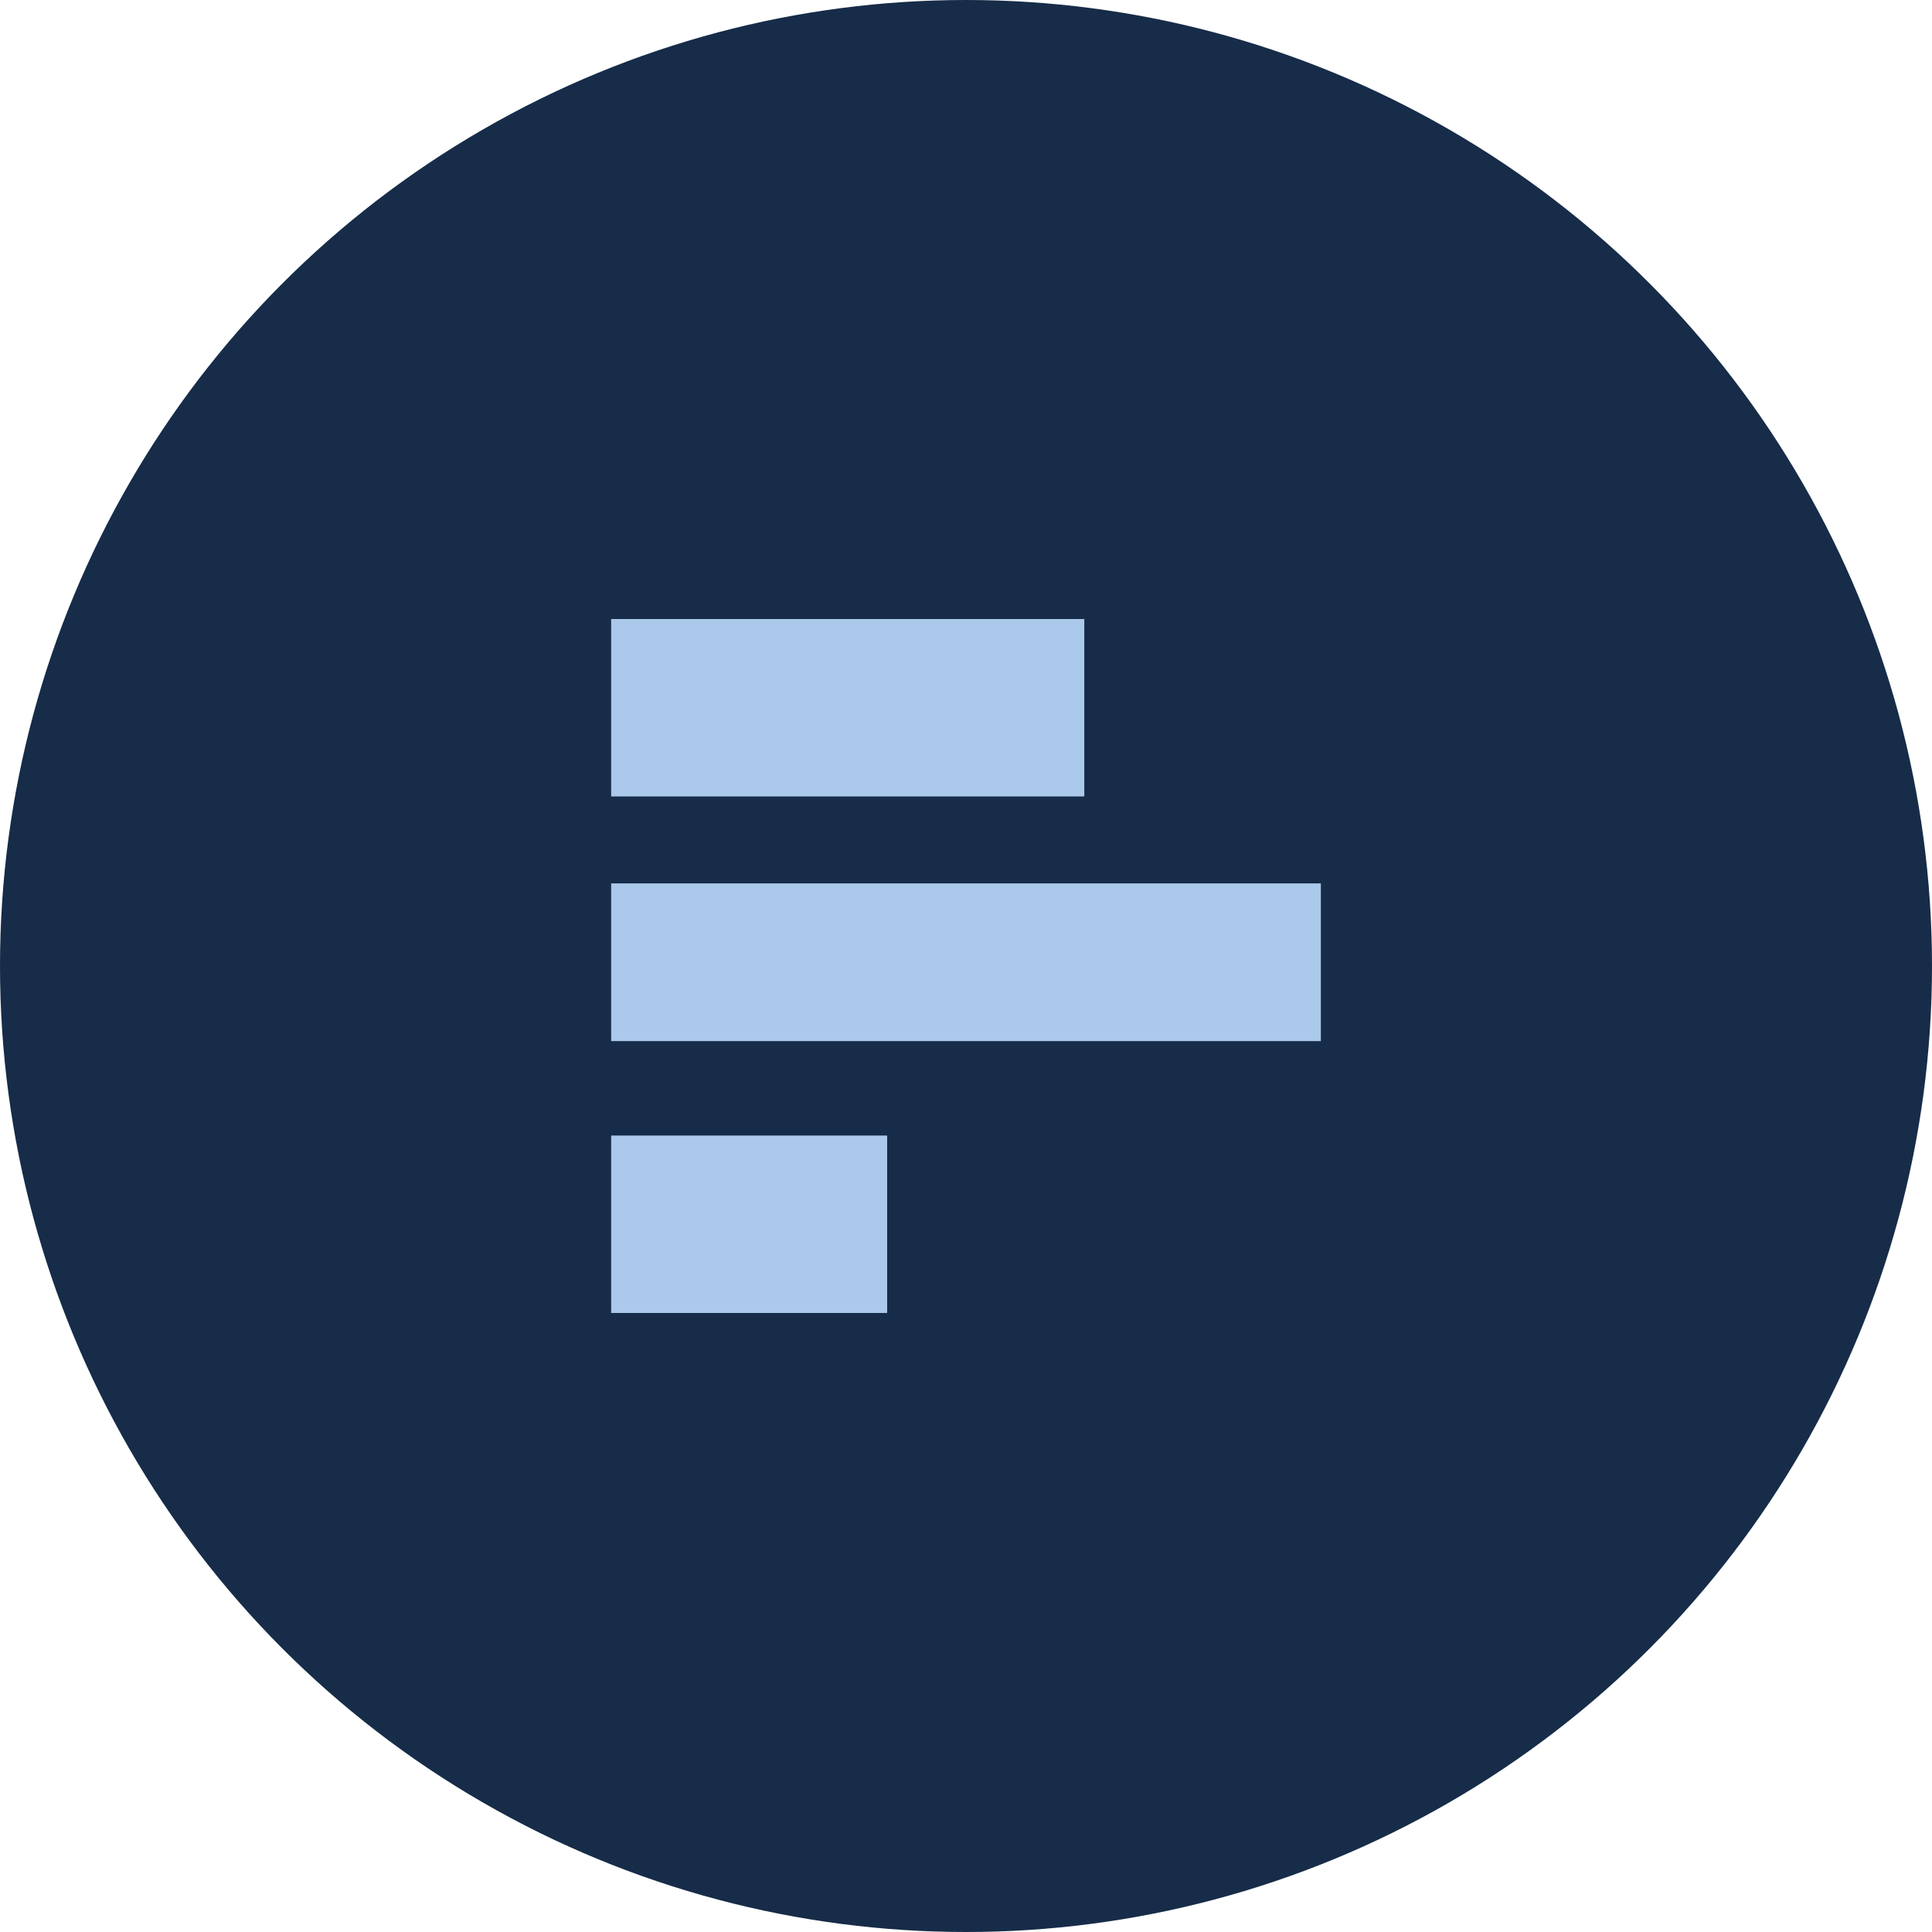
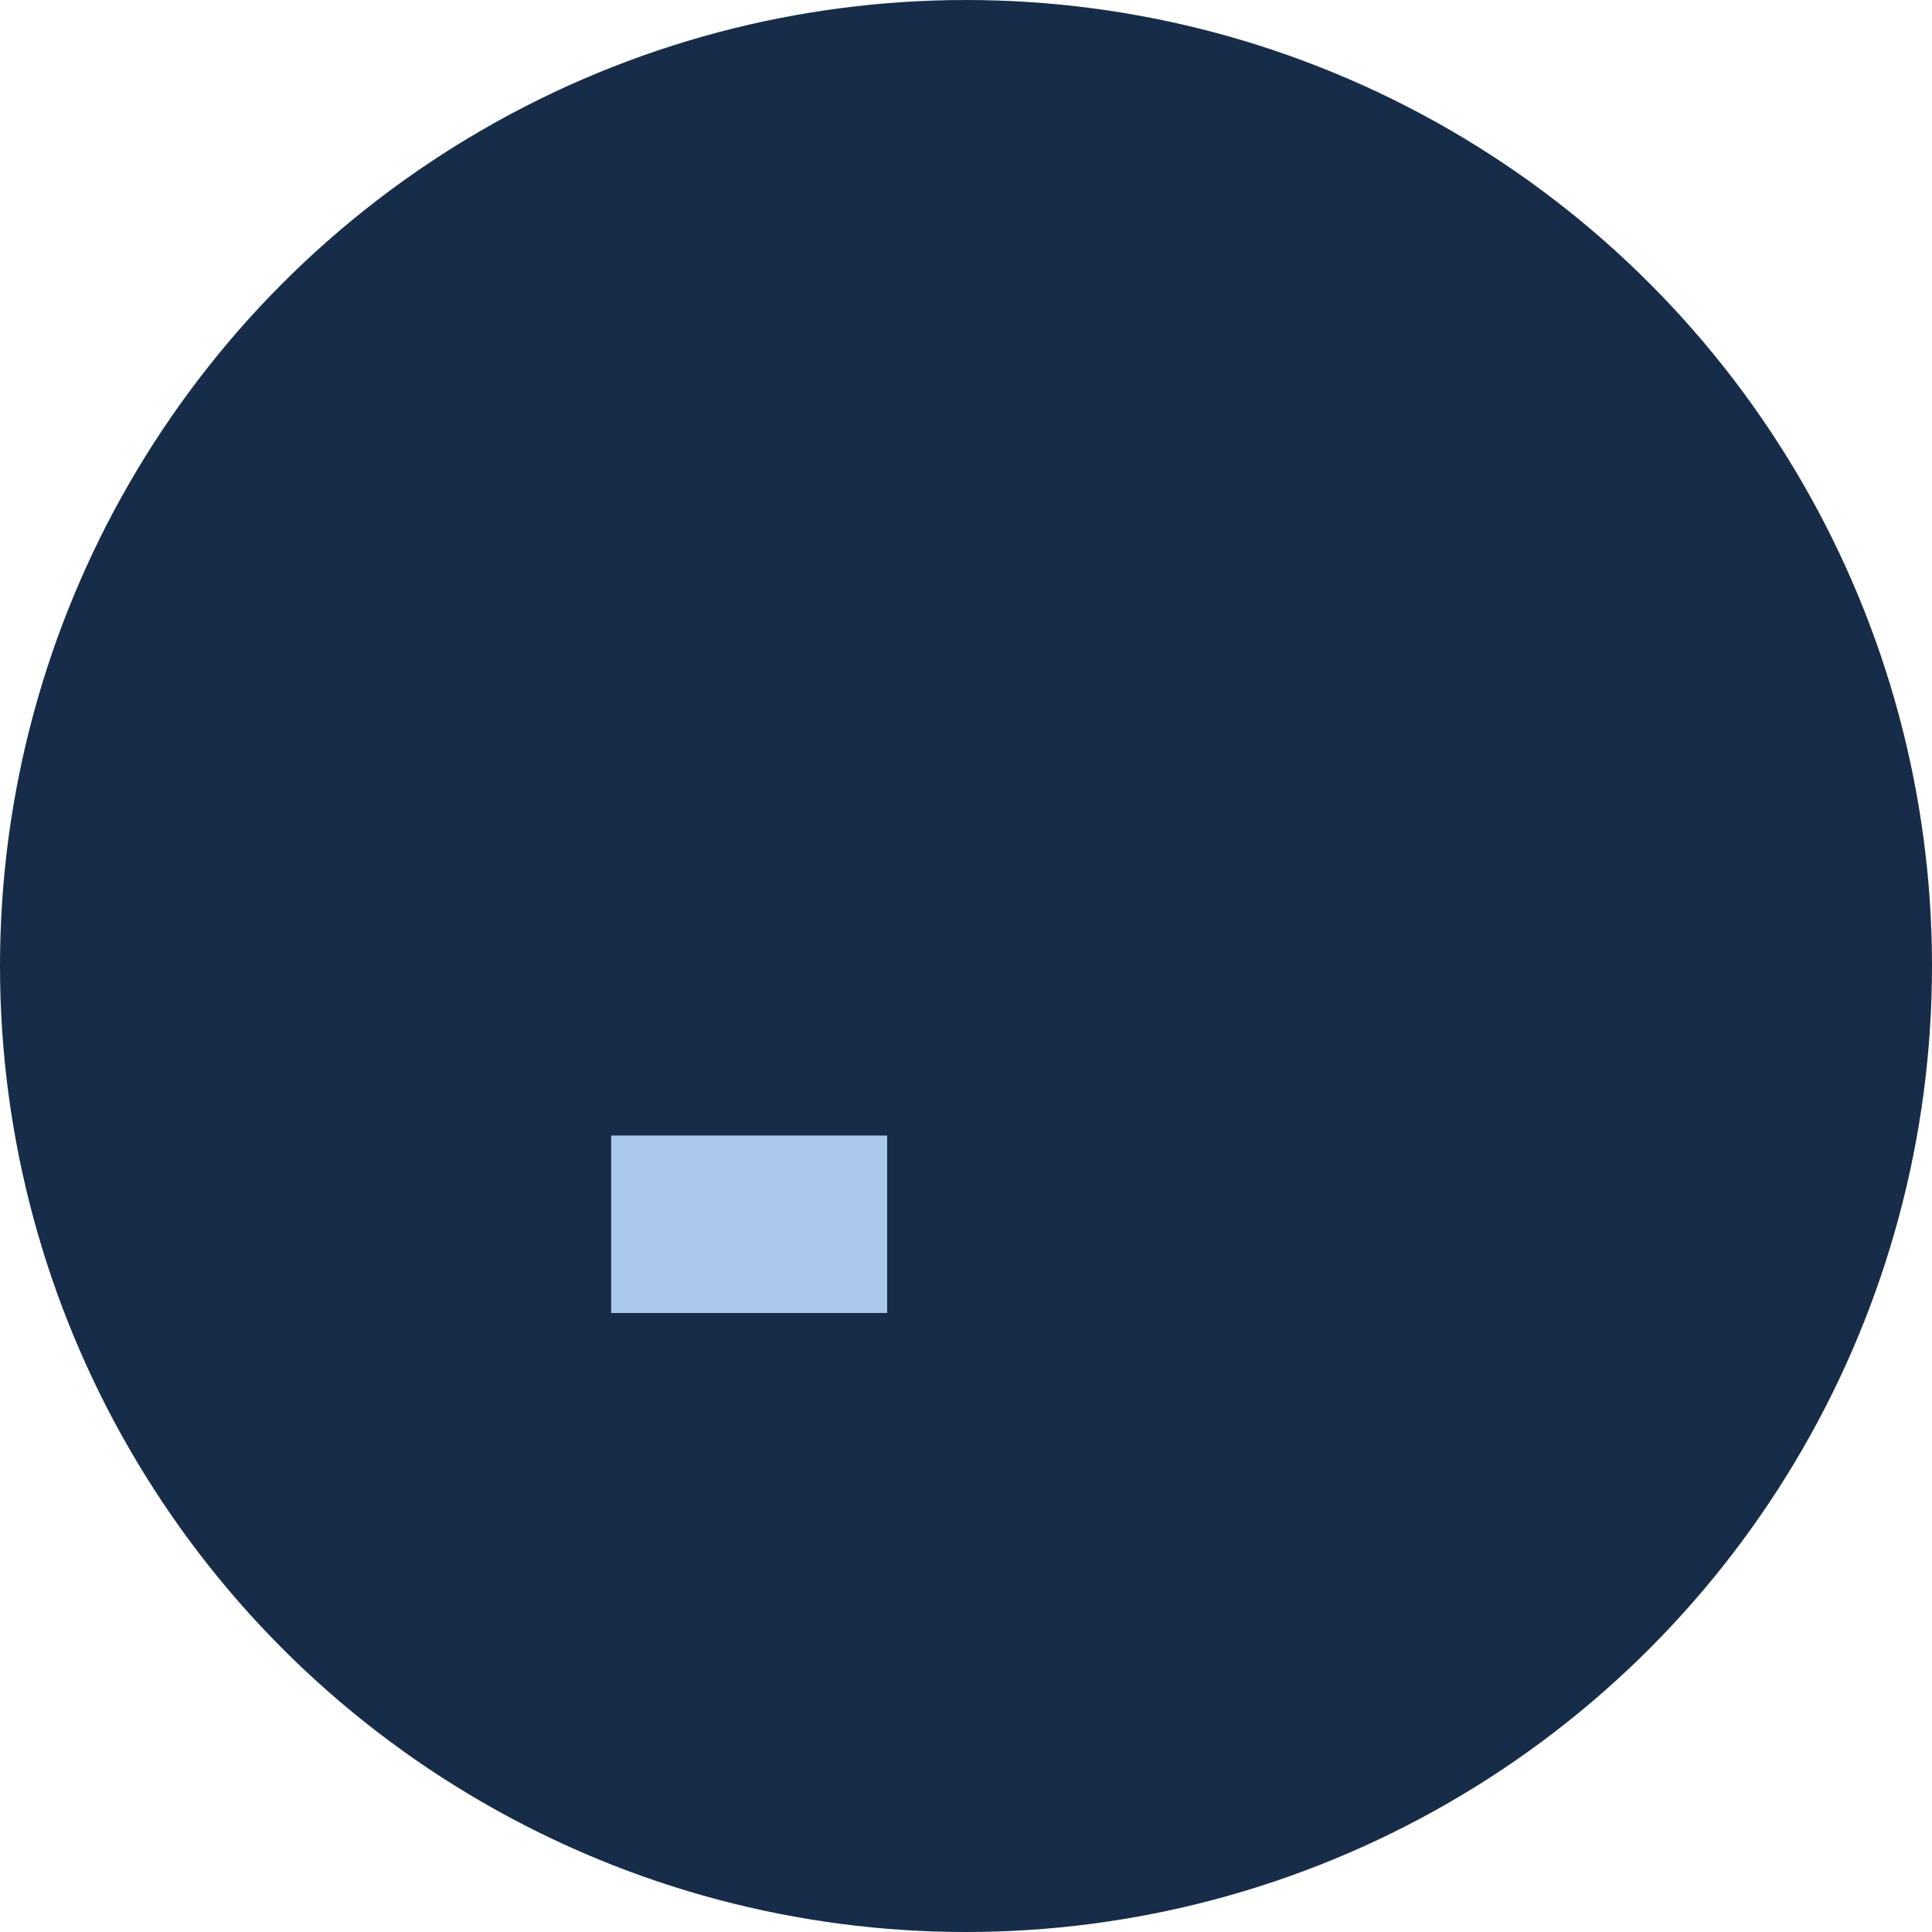
<svg xmlns="http://www.w3.org/2000/svg" id="Layer_2" viewBox="0 0 98 98">
  <defs>
    <style>.cls-1{fill:#abc9eb;}.cls-2{fill:#162c48;}</style>
  </defs>
  <g id="Layer_1-2">
    <circle id="Ellipse_6" class="cls-2" cx="49" cy="49" r="49" />
    <g id="Group_70">
-       <rect id="Rectangle_34" class="cls-1" x="31" y="44.81" width="36" height="8" />
-       <rect id="Rectangle_35" class="cls-1" x="31" y="31.4" width="24" height="9" />
      <rect id="Rectangle_36" class="cls-1" x="31" y="57.6" width="14" height="9" />
    </g>
  </g>
</svg>